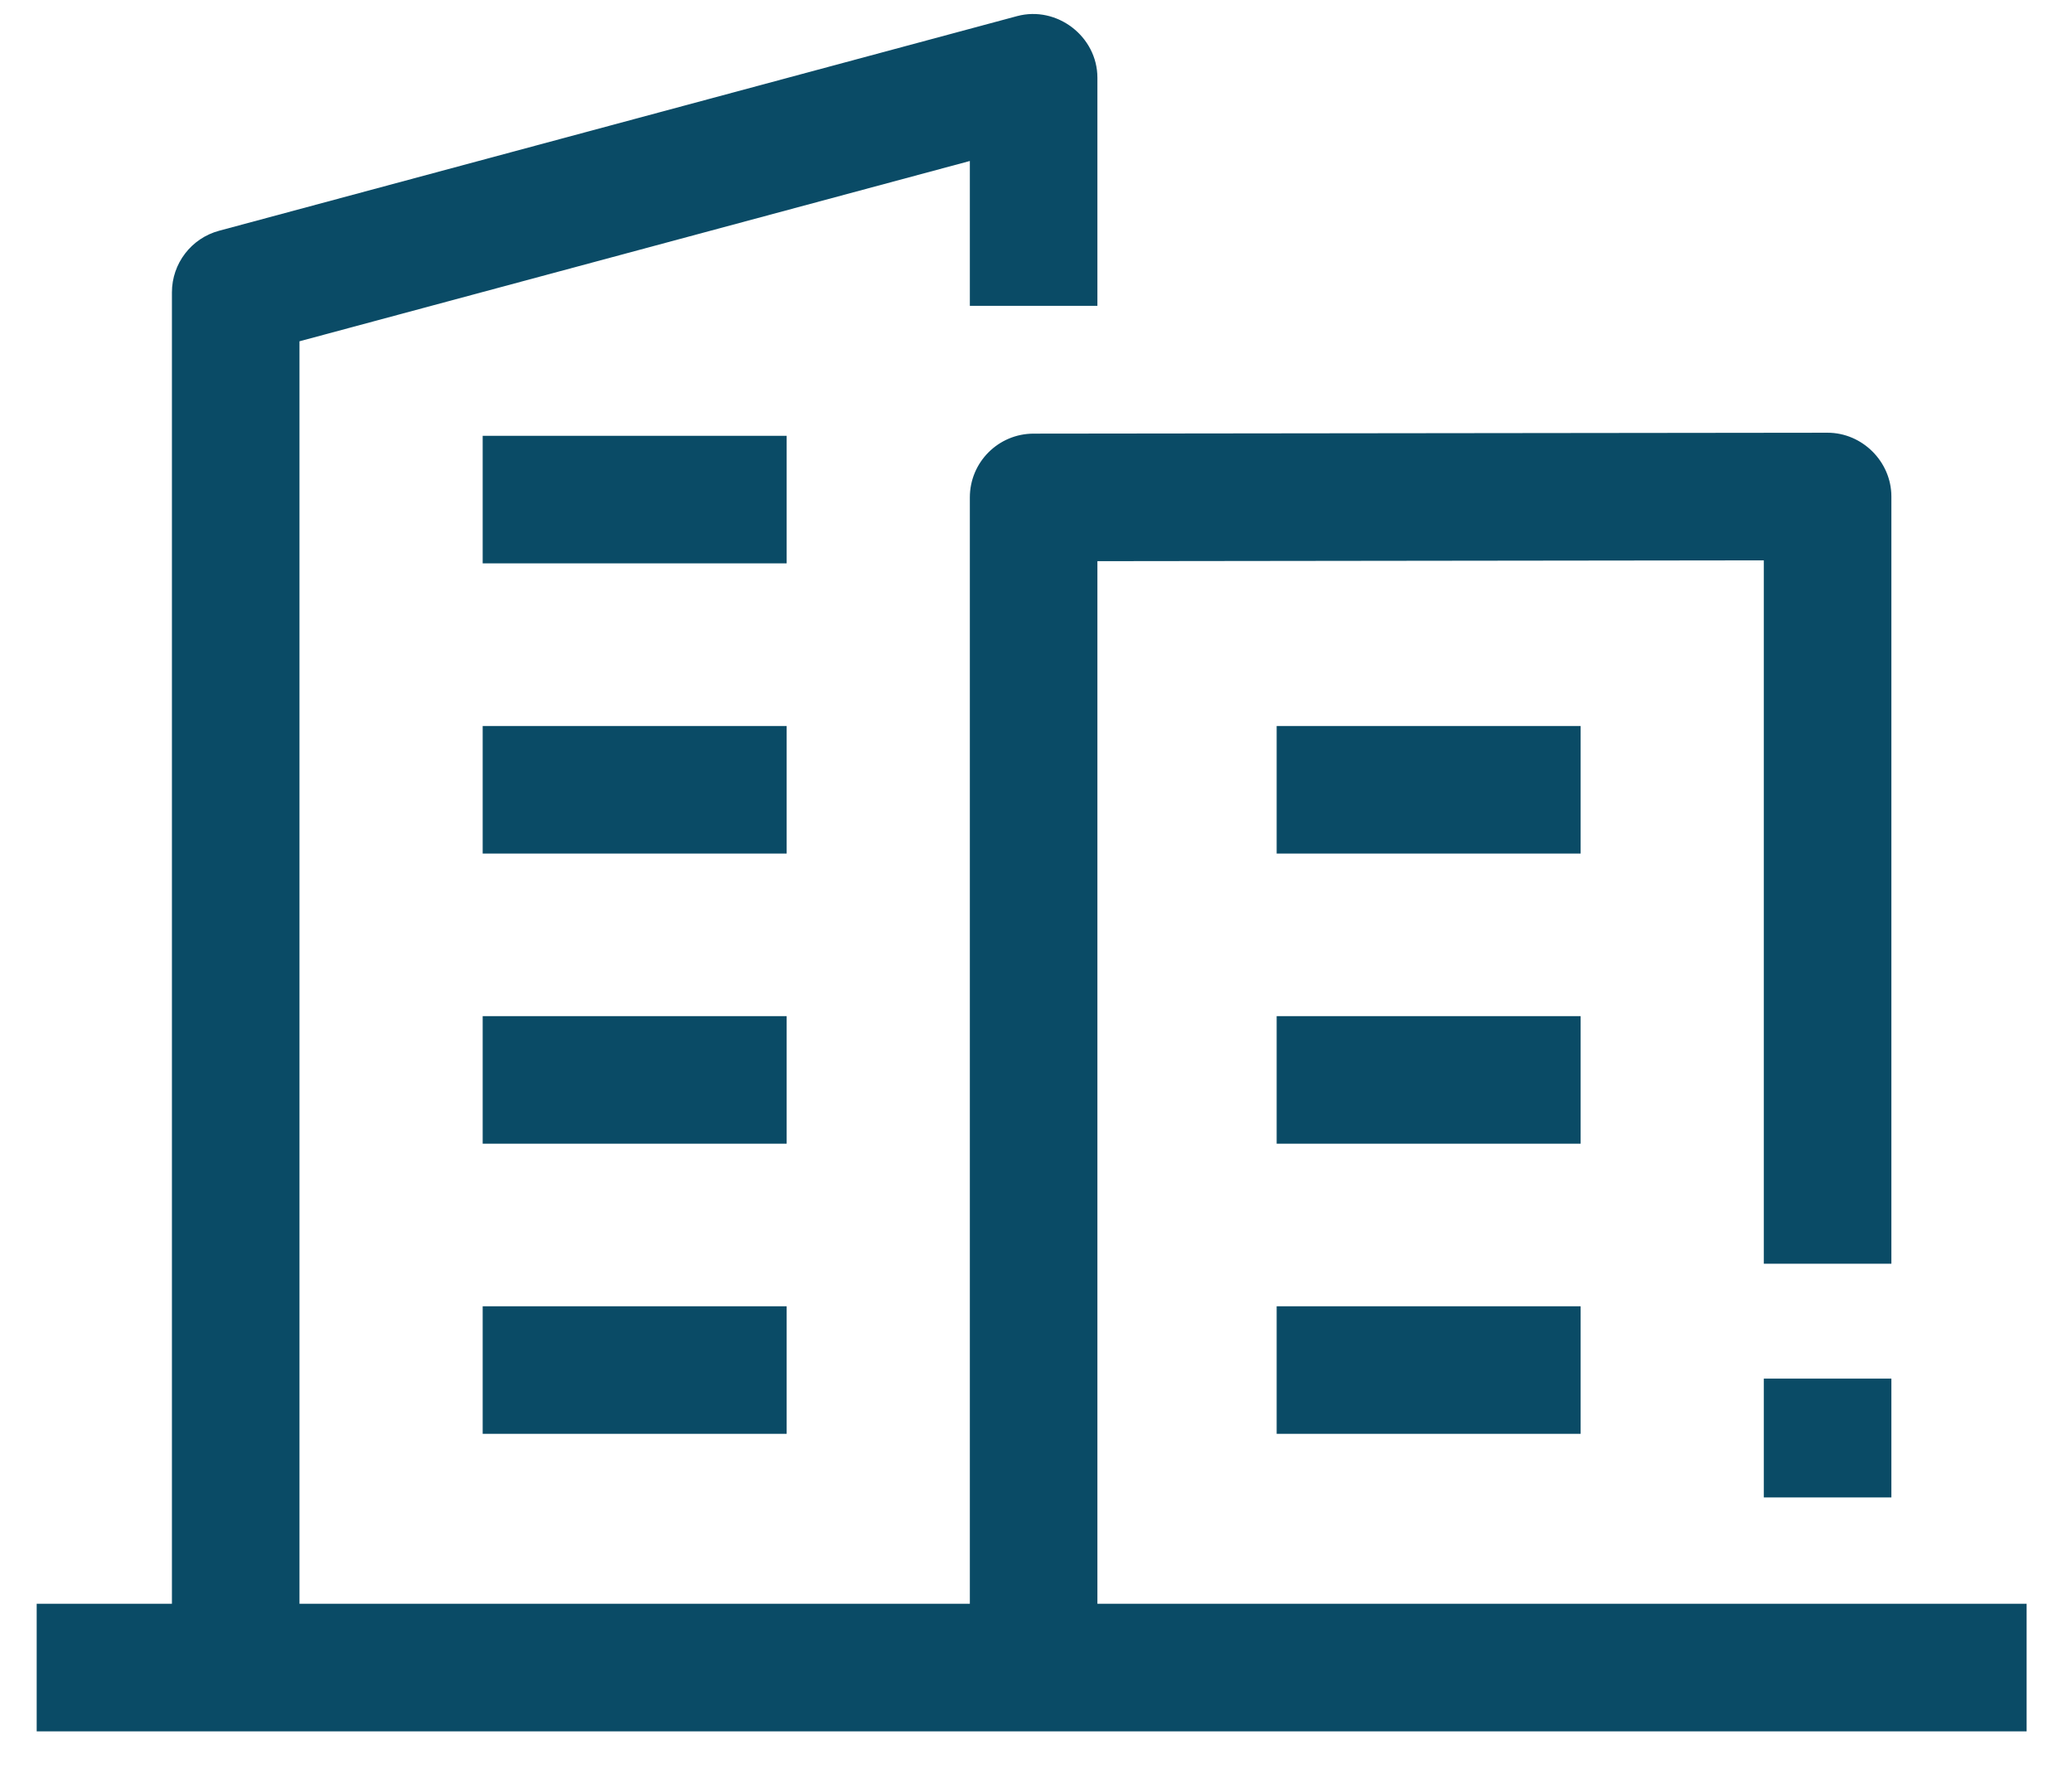
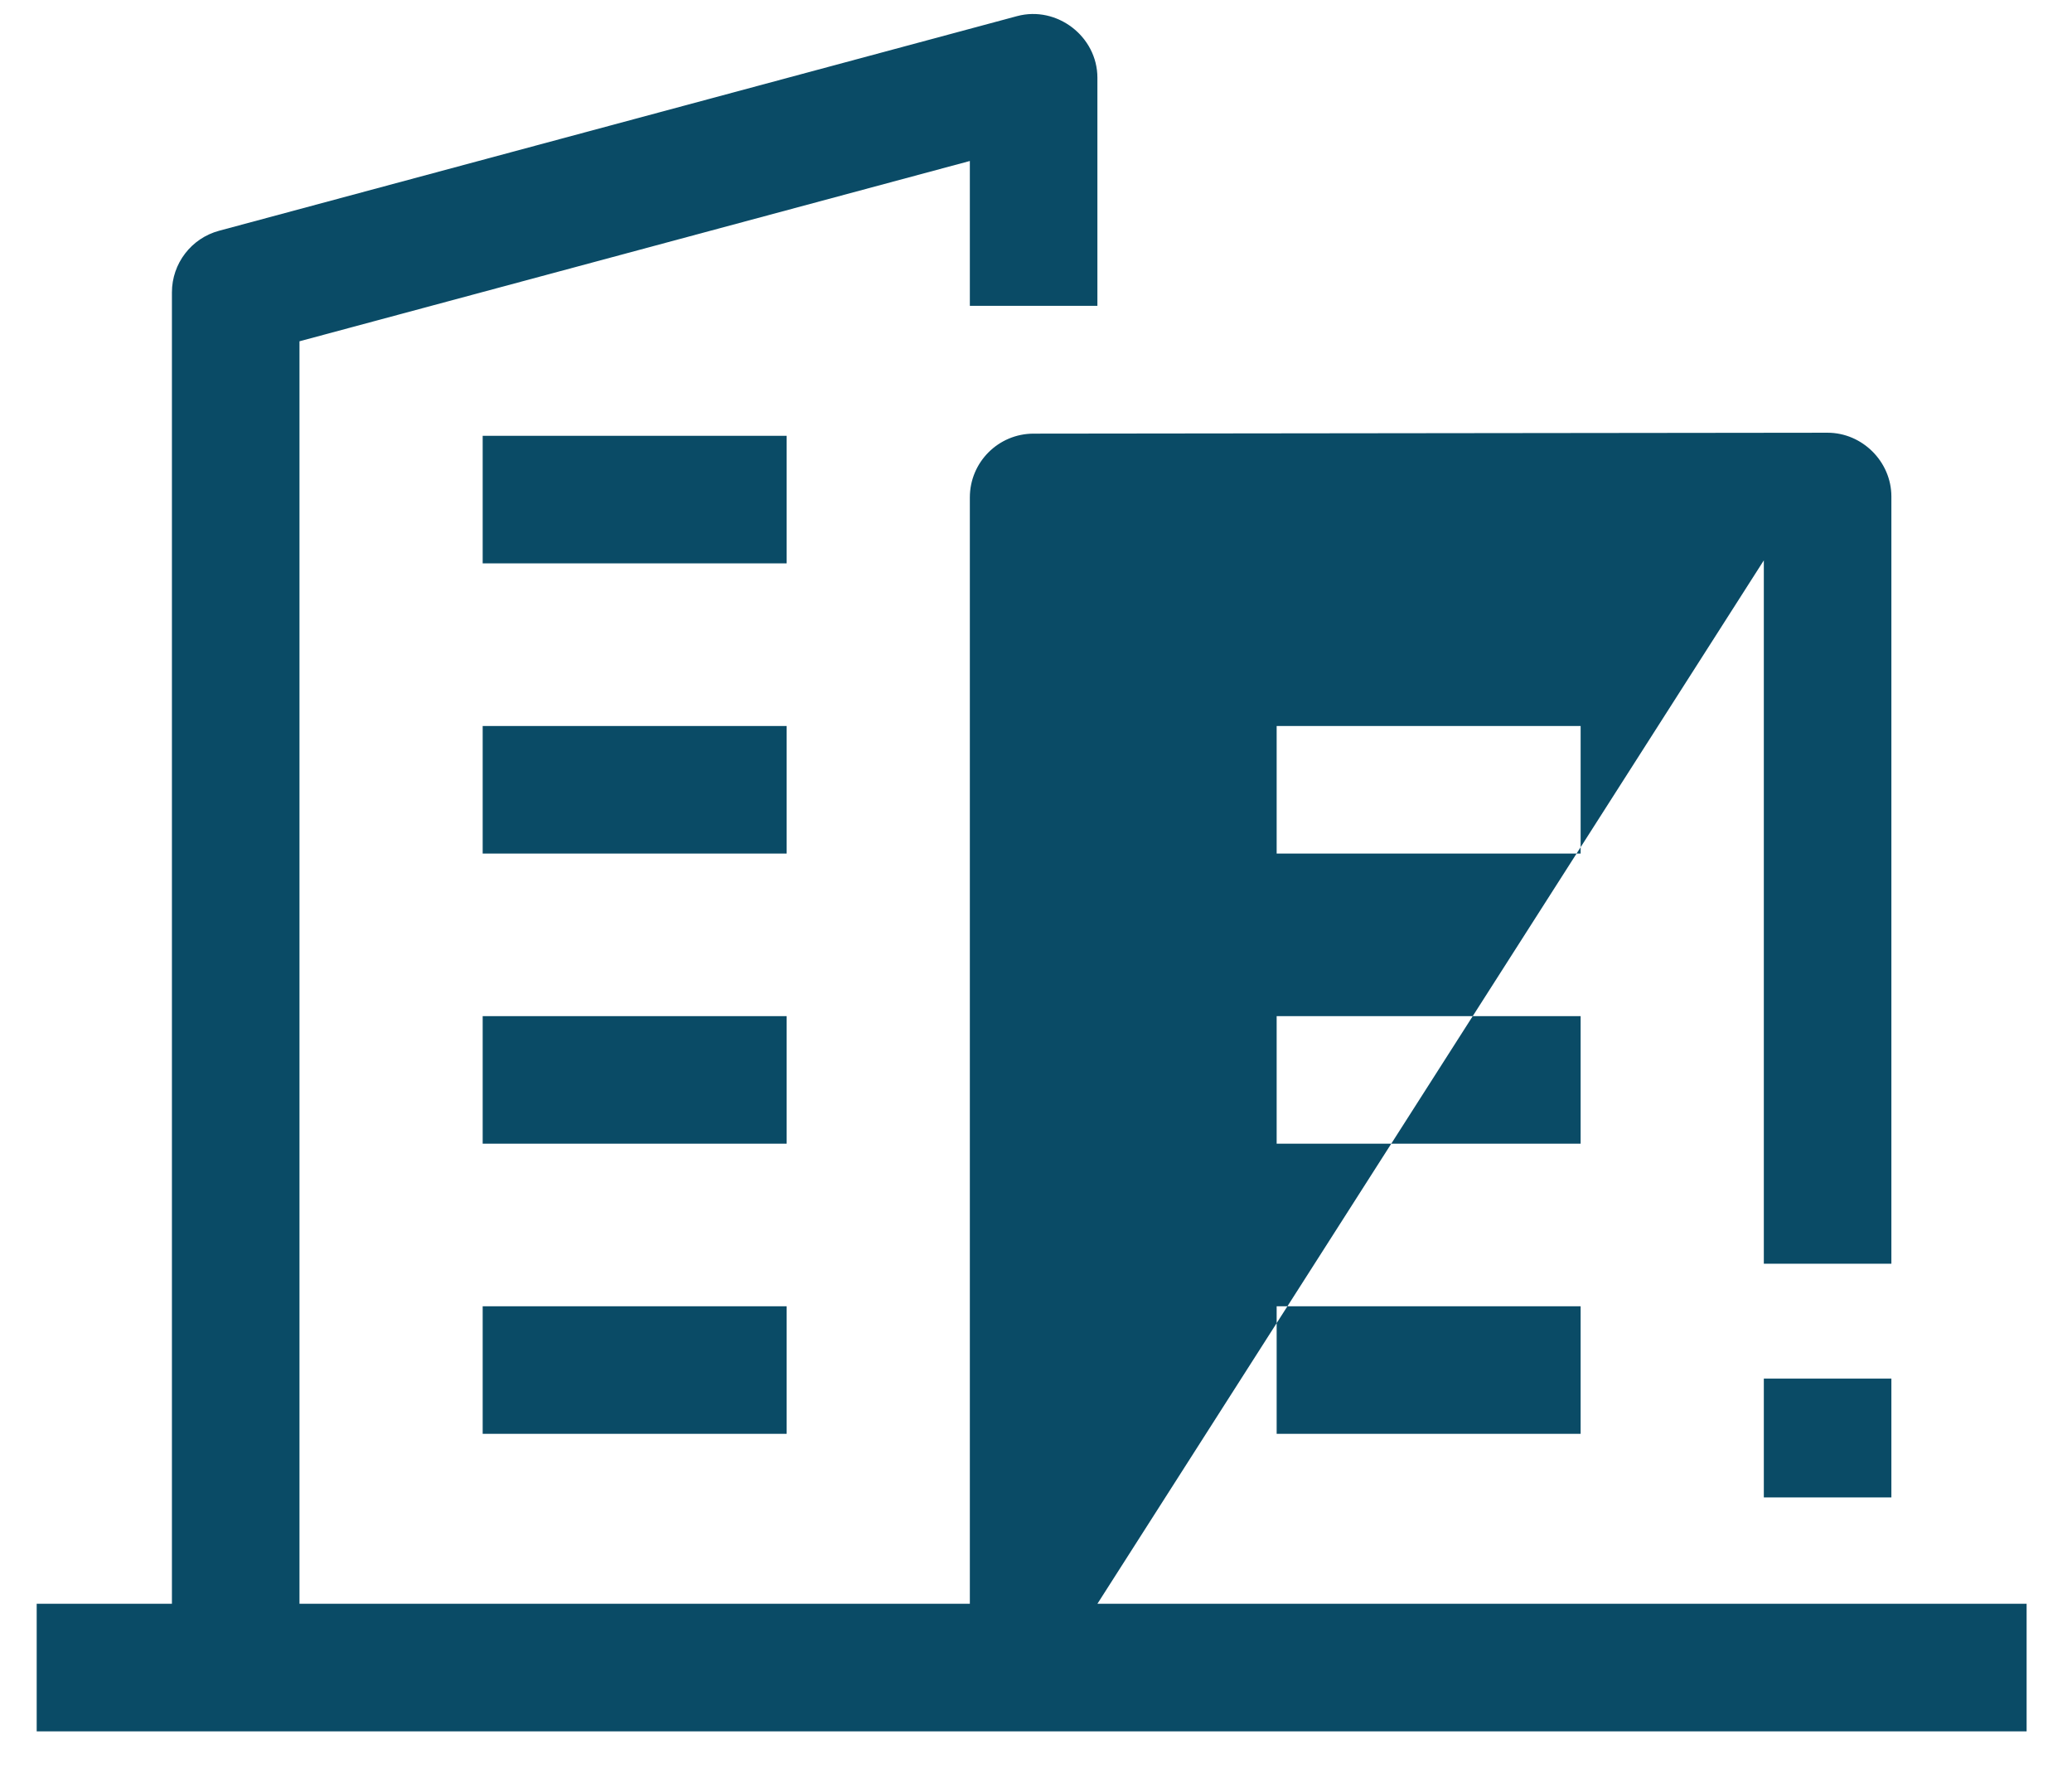
<svg xmlns="http://www.w3.org/2000/svg" width="41px" height="35px">
-   <path fill-rule="evenodd" fill="rgb(10, 75, 102)" d="M15.566,28.367 L9.551,28.367 L9.551,25.843 L15.566,25.843 L15.566,28.367 ZM15.566,22.627 L9.551,22.627 L9.551,20.103 L15.566,20.103 L15.566,22.627 ZM9.551,8.622 L15.566,8.622 L15.566,11.146 L9.551,11.146 L9.551,8.622 ZM15.566,16.887 L9.551,16.887 L9.551,14.363 L15.566,14.363 L15.566,16.887 ZM31.277,28.367 L25.262,28.367 L25.262,25.843 L31.277,25.843 L31.277,28.367 ZM25.262,14.363 L31.277,14.363 L31.277,16.887 L25.262,16.887 L25.262,14.363 ZM31.277,22.627 L25.262,22.627 L25.262,20.103 L31.277,20.103 L31.277,22.627 ZM0.726,34.253 L0.726,31.729 L3.402,31.729 L3.402,5.784 C3.402,5.213 3.785,4.713 4.336,4.565 L20.125,0.319 C20.914,0.107 21.715,0.722 21.715,1.538 L21.715,6.050 L19.191,6.050 L19.191,3.185 L5.926,6.752 L5.926,31.729 L19.191,31.729 L19.191,9.841 C19.191,9.144 19.755,8.580 20.451,8.579 L36.163,8.561 C36.851,8.561 37.426,9.134 37.426,9.823 L37.426,25.001 L34.902,25.001 L34.902,11.086 L21.715,11.102 L21.715,31.729 L40.102,31.729 L40.102,34.253 L0.726,34.253 ZM34.902,27.274 L37.426,27.274 L37.426,29.625 L34.902,29.625 L34.902,27.274 Z" />
+   <path fill-rule="evenodd" fill="rgb(10, 75, 102)" d="M15.566,28.367 L9.551,28.367 L9.551,25.843 L15.566,25.843 L15.566,28.367 ZM15.566,22.627 L9.551,22.627 L9.551,20.103 L15.566,20.103 L15.566,22.627 ZM9.551,8.622 L15.566,8.622 L15.566,11.146 L9.551,11.146 L9.551,8.622 ZM15.566,16.887 L9.551,16.887 L9.551,14.363 L15.566,14.363 L15.566,16.887 ZM31.277,28.367 L25.262,28.367 L25.262,25.843 L31.277,25.843 L31.277,28.367 ZM25.262,14.363 L31.277,14.363 L31.277,16.887 L25.262,16.887 L25.262,14.363 ZM31.277,22.627 L25.262,22.627 L25.262,20.103 L31.277,20.103 L31.277,22.627 ZM0.726,34.253 L0.726,31.729 L3.402,31.729 L3.402,5.784 C3.402,5.213 3.785,4.713 4.336,4.565 L20.125,0.319 C20.914,0.107 21.715,0.722 21.715,1.538 L21.715,6.050 L19.191,6.050 L19.191,3.185 L5.926,6.752 L5.926,31.729 L19.191,31.729 L19.191,9.841 C19.191,9.144 19.755,8.580 20.451,8.579 L36.163,8.561 C36.851,8.561 37.426,9.134 37.426,9.823 L37.426,25.001 L34.902,25.001 L34.902,11.086 L21.715,31.729 L40.102,31.729 L40.102,34.253 L0.726,34.253 ZM34.902,27.274 L37.426,27.274 L37.426,29.625 L34.902,29.625 L34.902,27.274 Z" />
</svg>